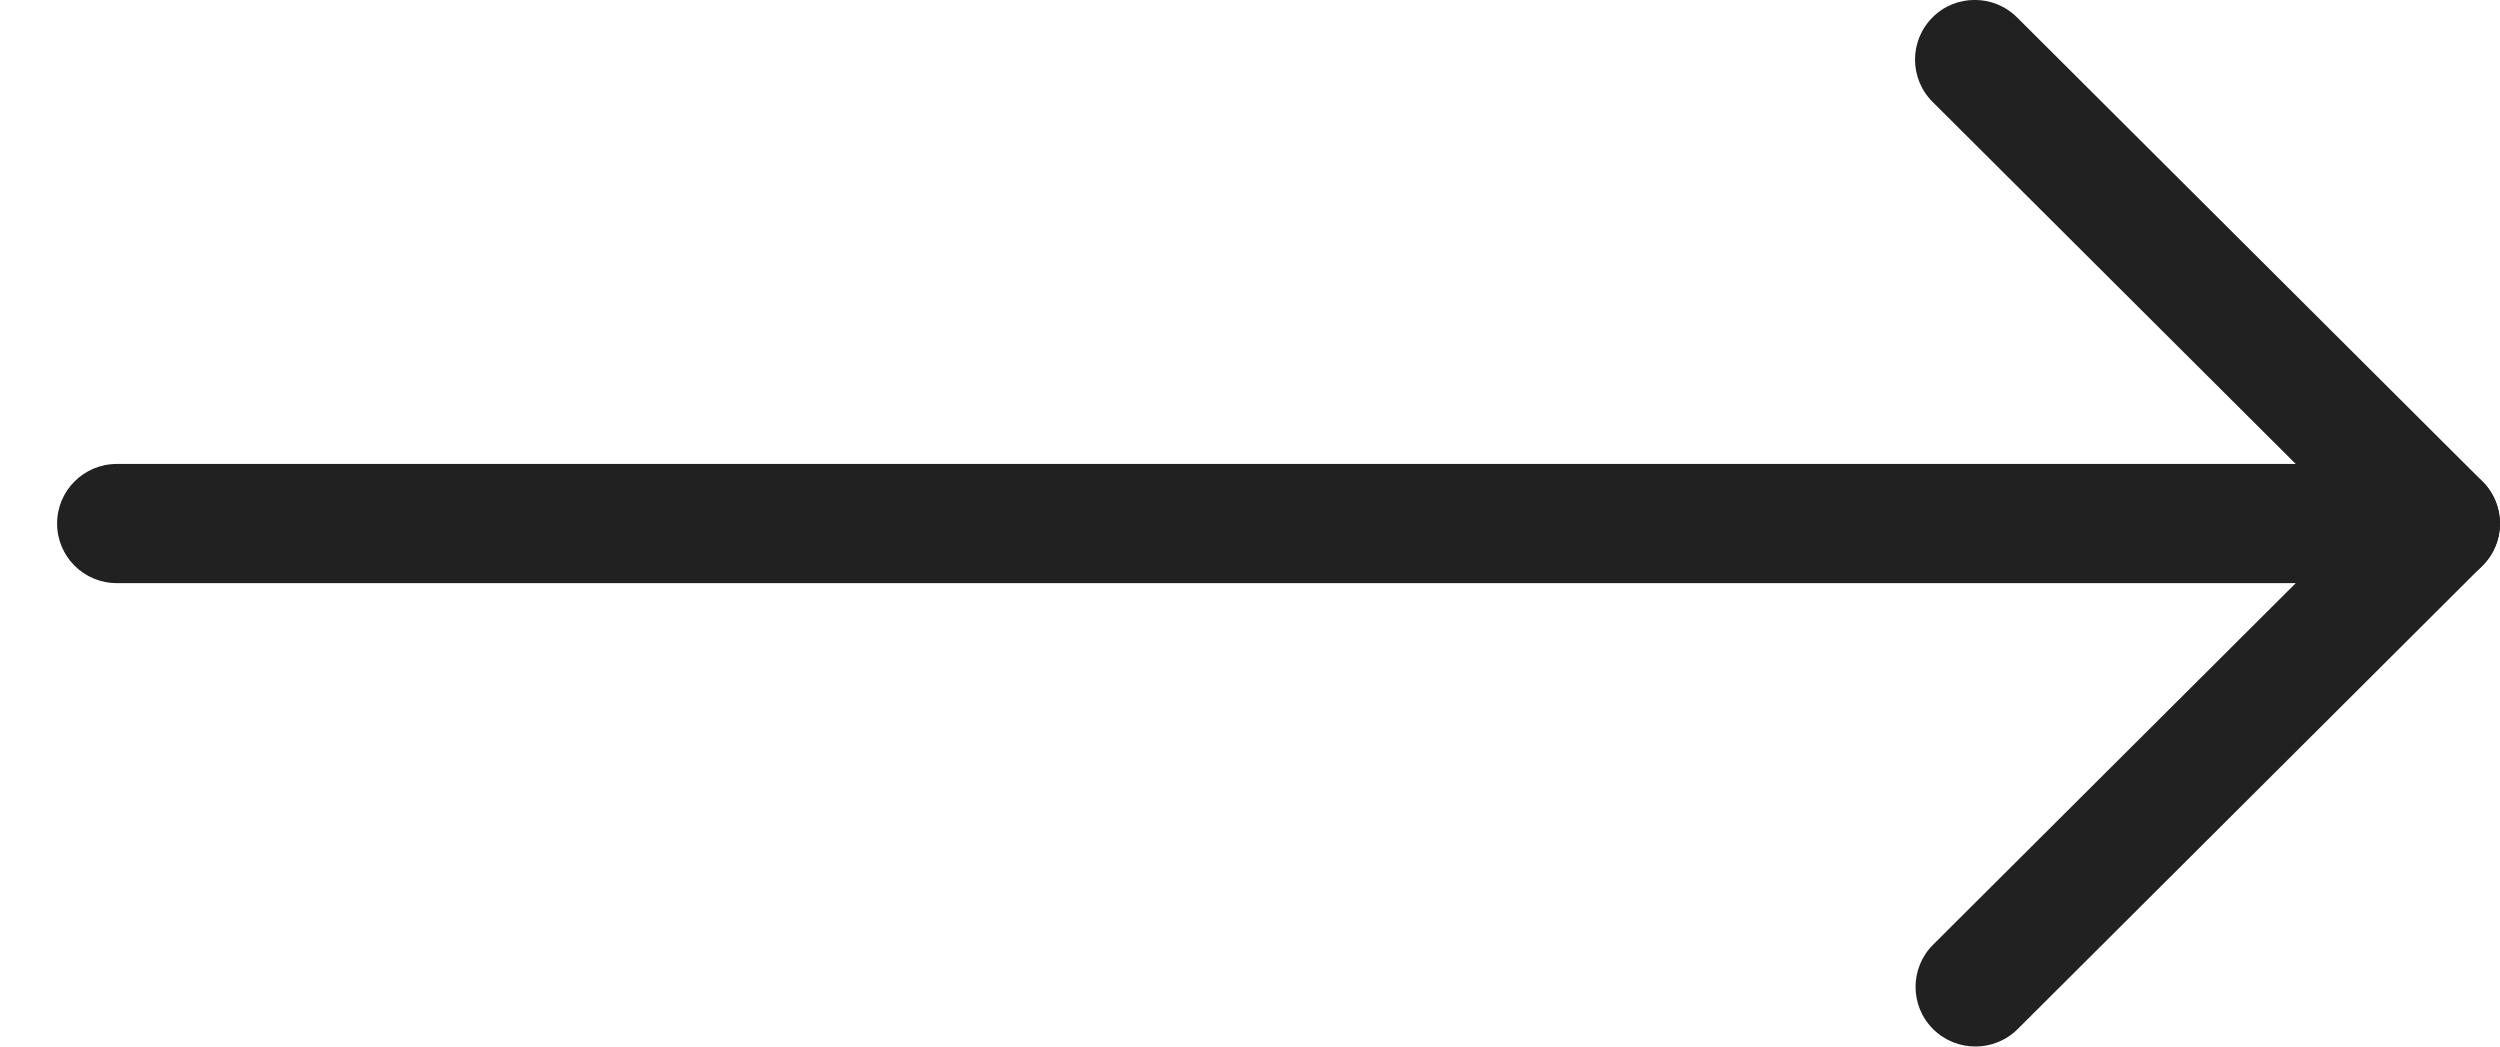
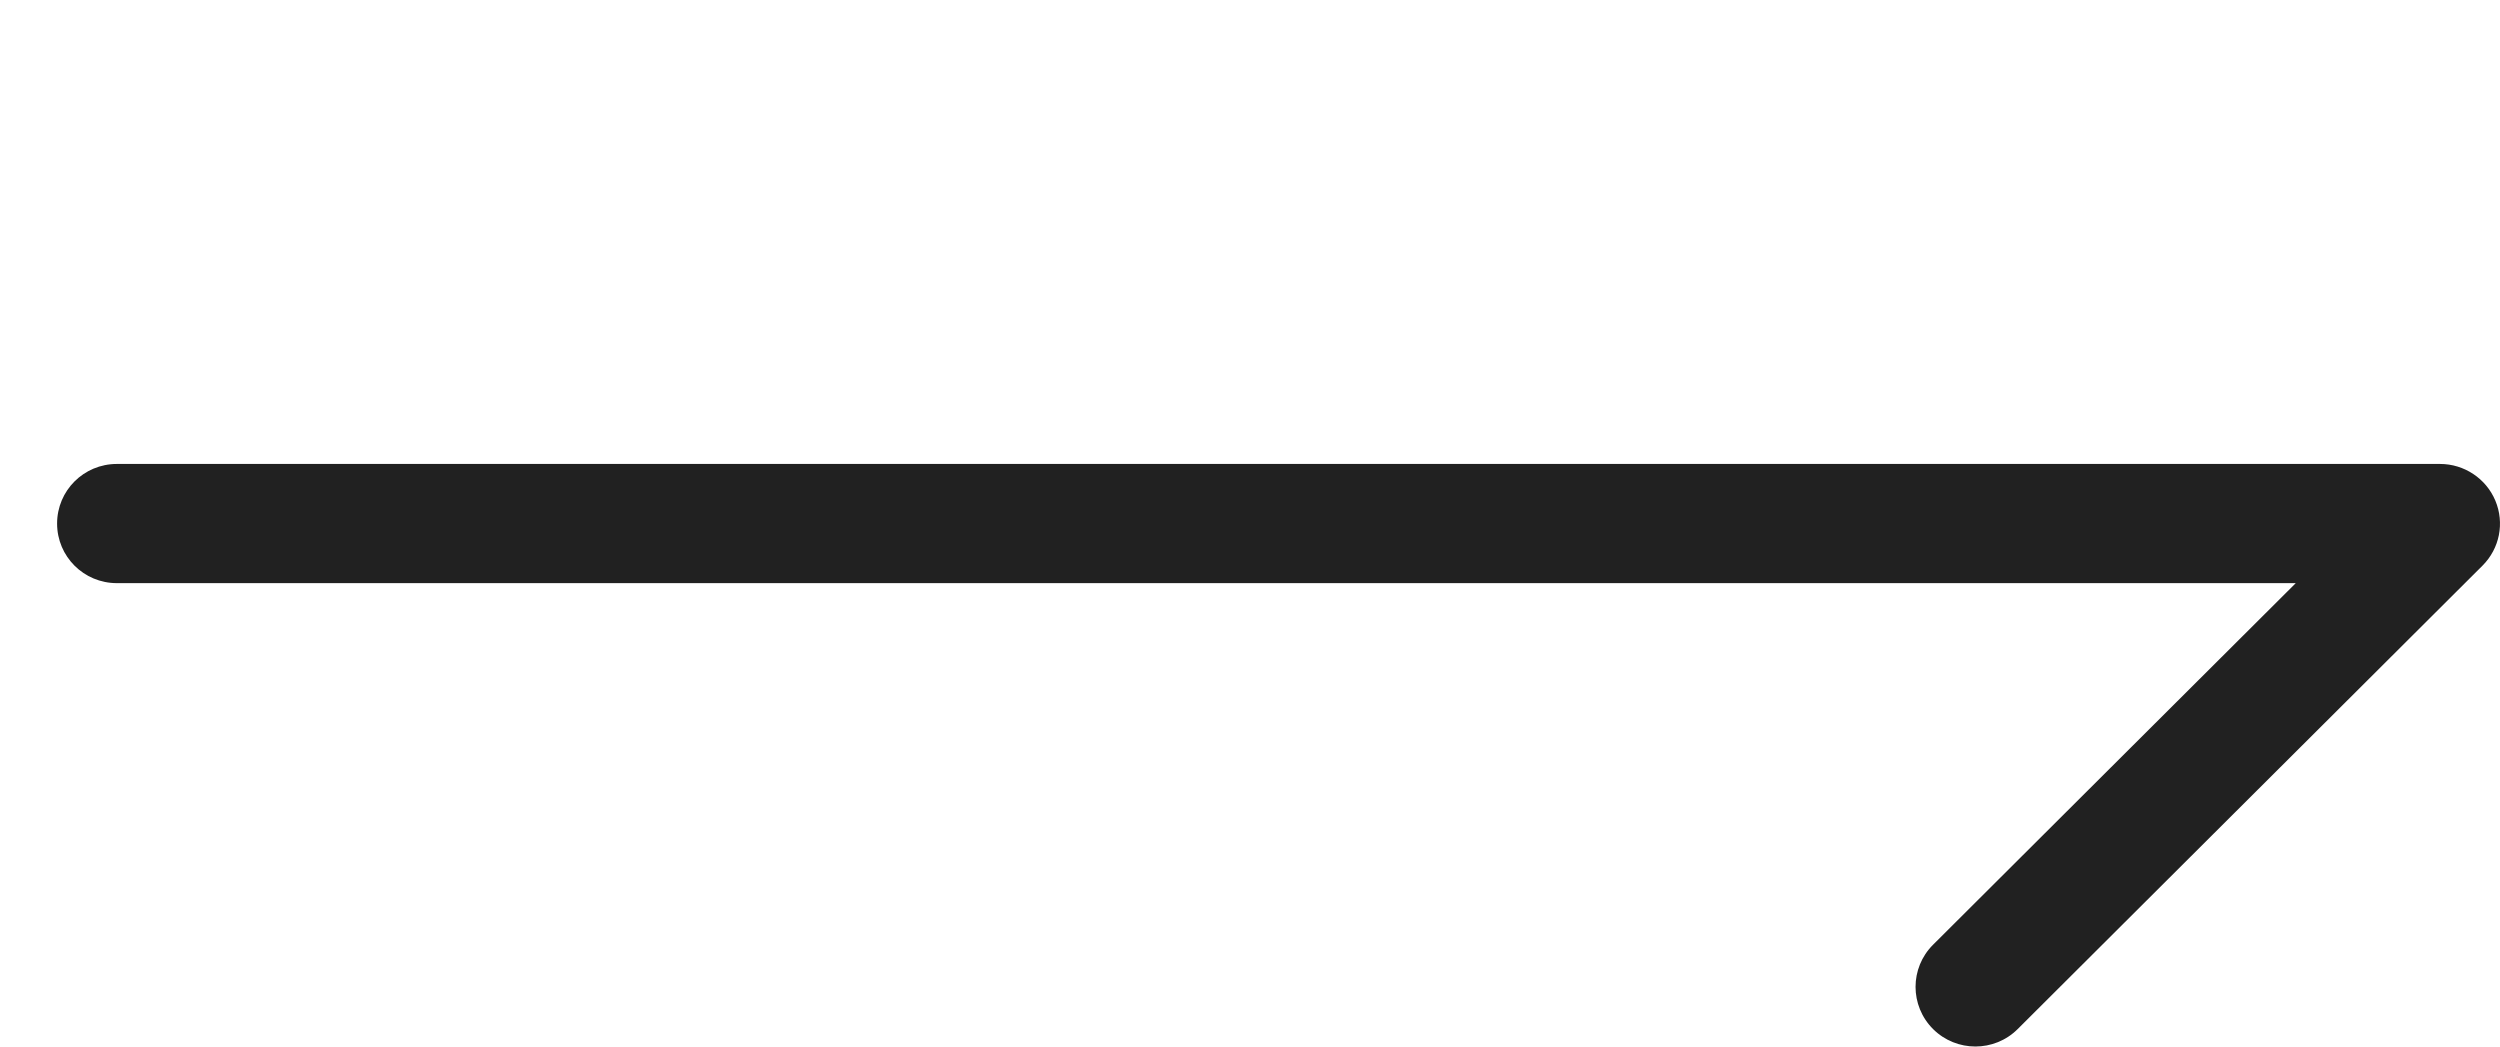
<svg xmlns="http://www.w3.org/2000/svg" width="43" height="18" viewBox="0 0 43 18" fill="none">
  <path d="M41.969 7.98L2.01 7.98C1.441 7.98 0.982 8.438 0.982 9.005C0.982 9.572 1.441 10.03 2.01 10.03L39.487 10.03L33.249 16.249C32.847 16.649 32.847 17.299 33.249 17.7C33.651 18.1 34.303 18.1 34.704 17.7L42.699 9.729C42.994 9.434 43.081 8.996 42.92 8.611C42.76 8.23 42.384 7.98 41.969 7.98Z" fill="#212121" />
-   <path d="M33.965 -0.001C33.702 -0.001 33.438 0.098 33.239 0.3C32.838 0.7 32.838 1.35 33.239 1.751L41.243 9.731C41.645 10.131 42.297 10.131 42.698 9.731C43.1 9.331 43.1 8.681 42.698 8.28L34.694 0.3C34.492 0.098 34.228 -0.001 33.965 -0.001Z" fill="#212121" />
</svg>